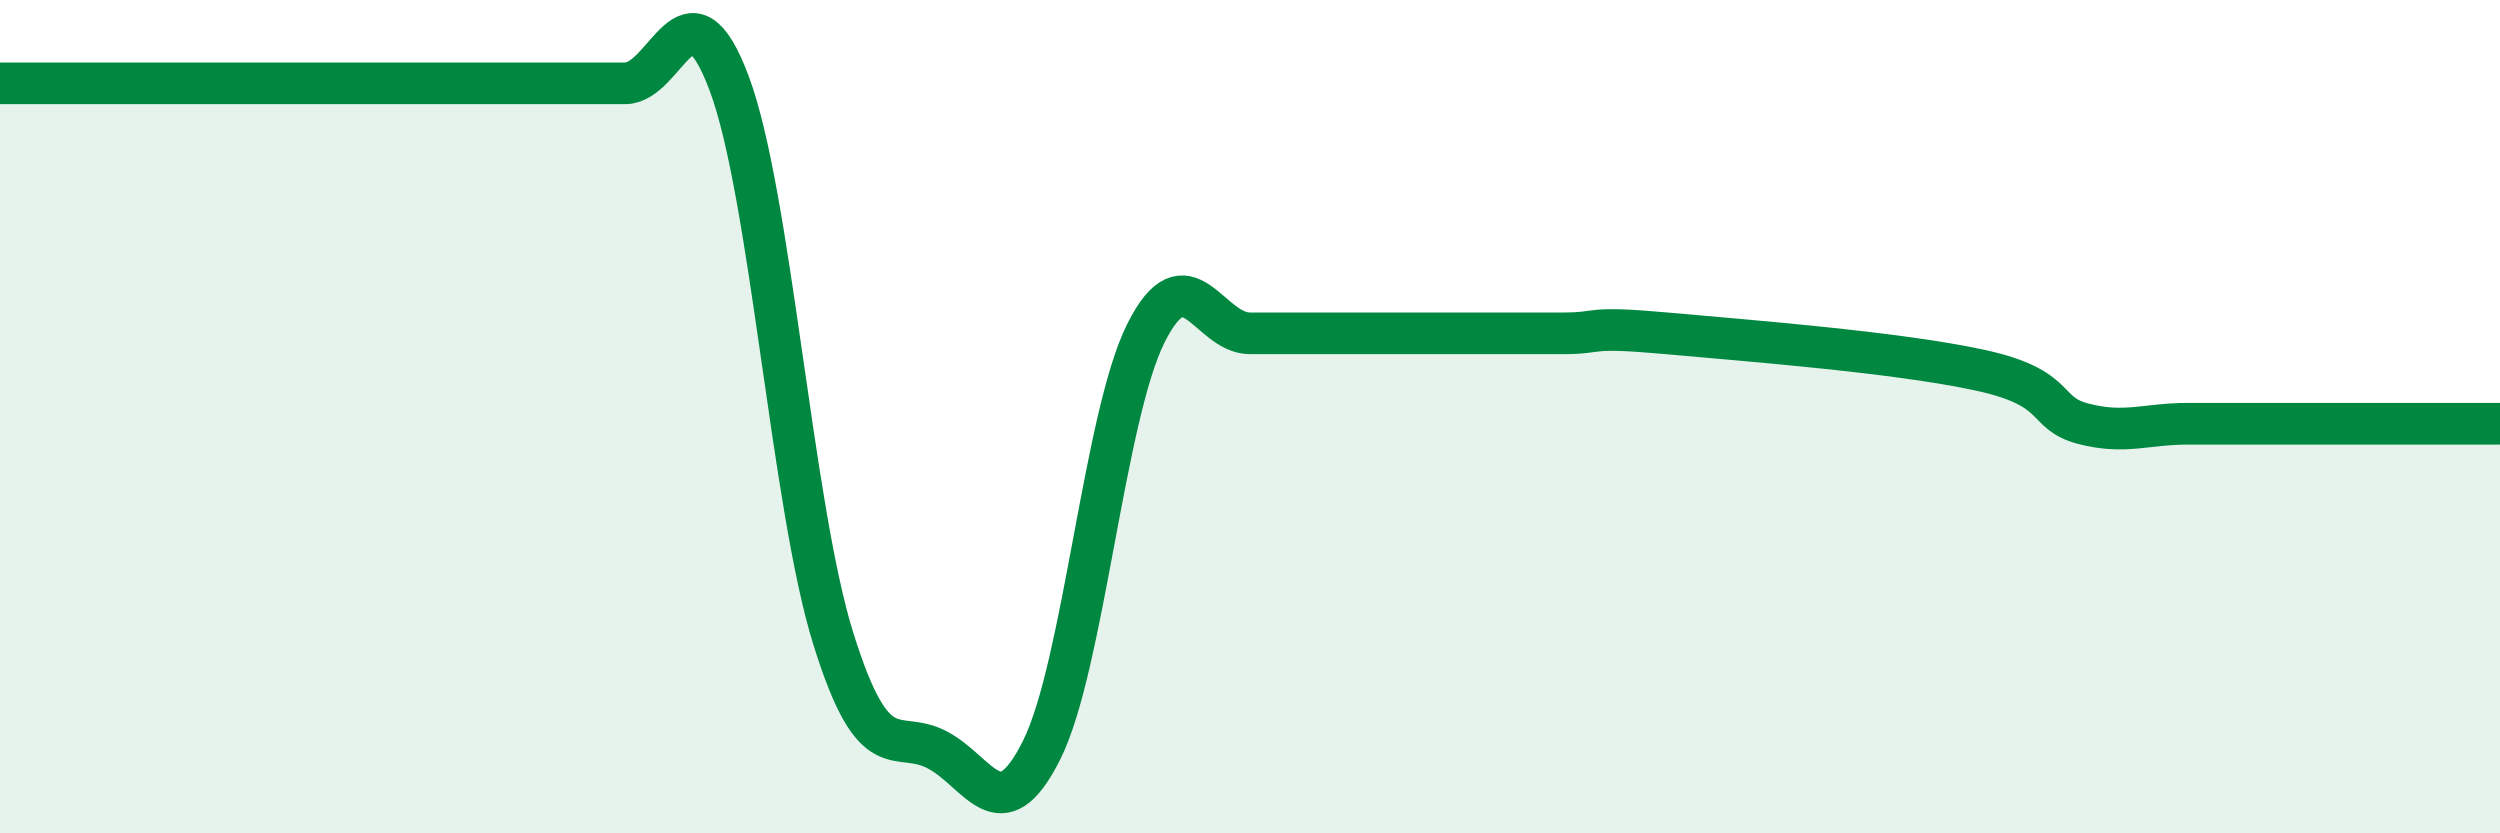
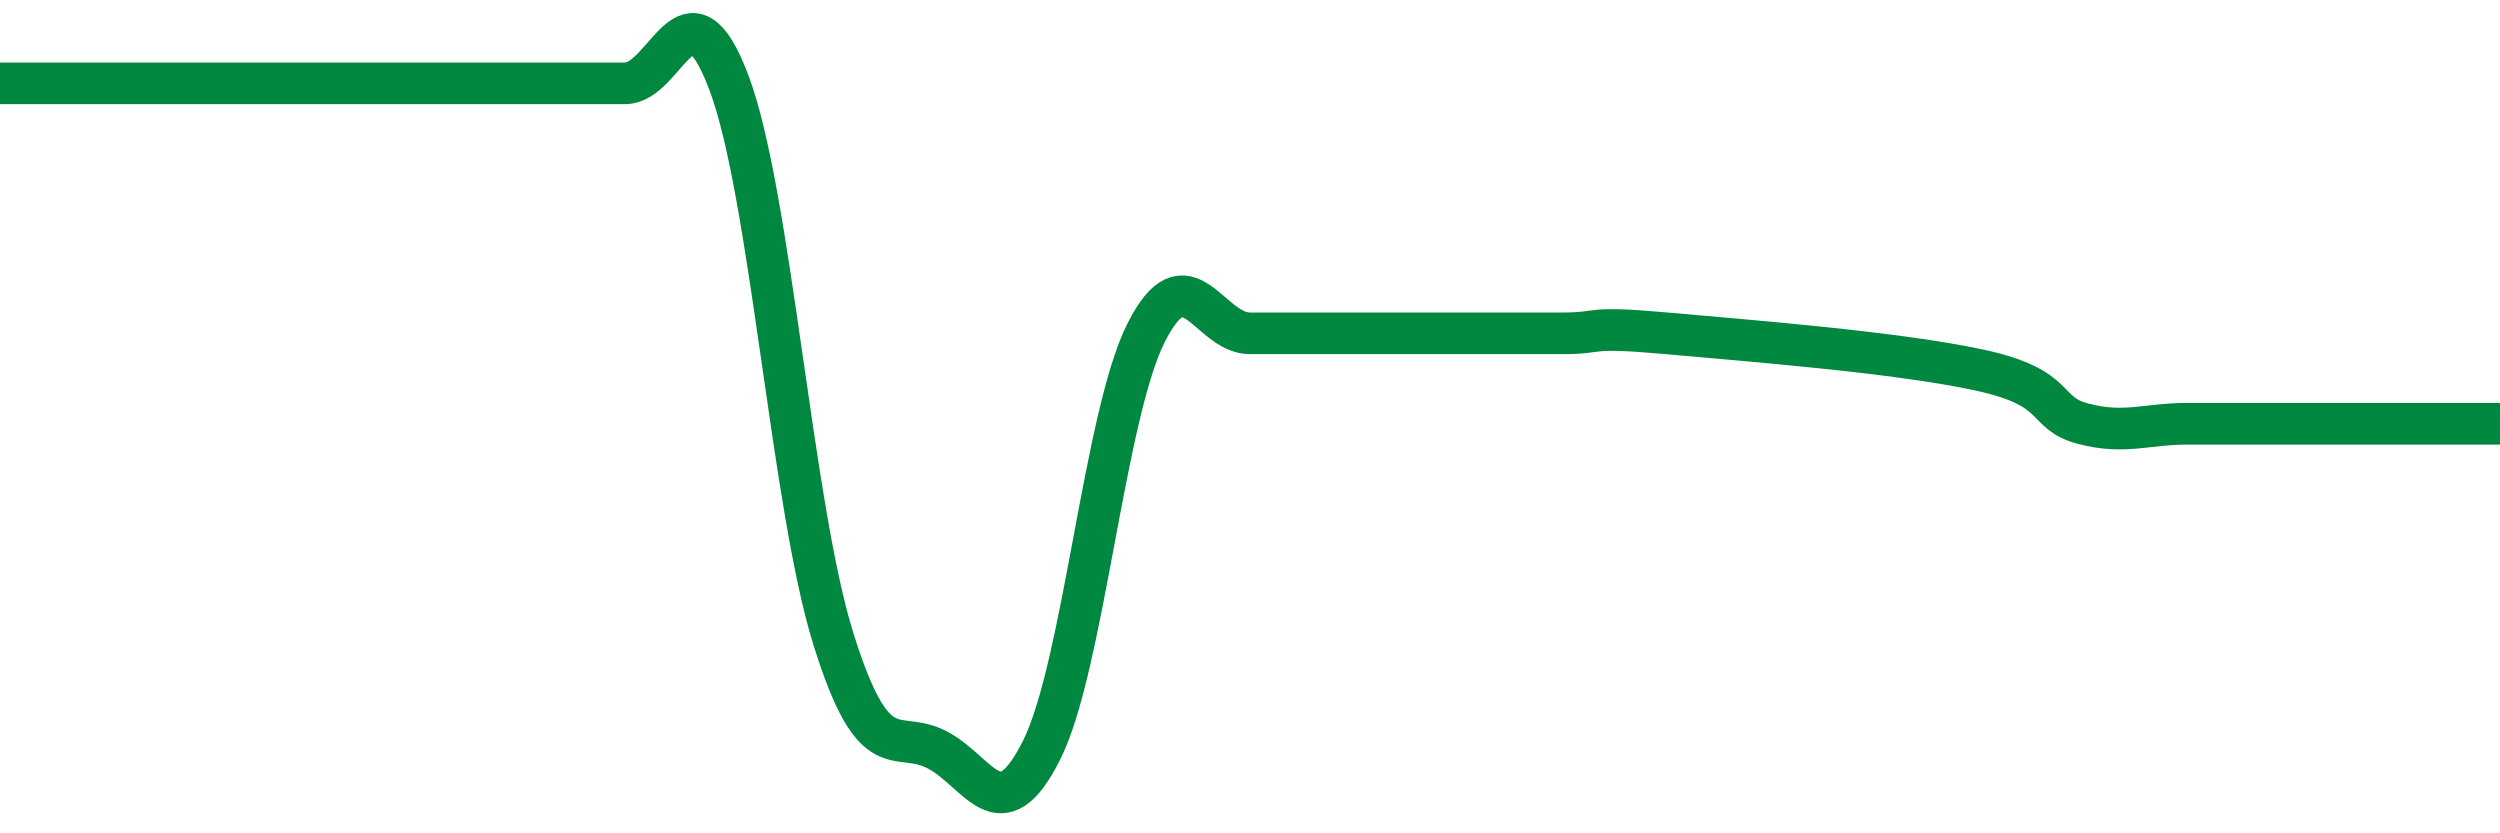
<svg xmlns="http://www.w3.org/2000/svg" width="60" height="20" viewBox="0 0 60 20">
-   <path d="M 0,2 C 0.5,2 1.5,2 2.5,2 C 3.5,2 4,2 5,2 C 6,2 6.5,2 7.5,2 C 8.5,2 9,2 10,2 C 11,2 11.5,2 12.5,2 C 13.5,2 14,2 15,2 C 16,2 16.5,-0.67 17.5,2 C 18.5,4.67 19,12.13 20,15.33 C 21,18.53 21.5,17.47 22.5,18 C 23.5,18.53 24,20 25,18 C 26,16 26.5,10 27.5,8 C 28.5,6 29,8 30,8 C 31,8 31.5,8 32.5,8 C 33.5,8 34,8 35,8 C 36,8 36.5,8 37.5,8 C 38.5,8 38,7.82 40,8 C 42,8.18 45.5,8.45 47.5,8.88 C 49.5,9.31 49,9.91 50,10.17 C 51,10.43 51.5,10.17 52.5,10.17 C 53.5,10.17 53.5,10.17 55,10.17 C 56.5,10.17 59,10.17 60,10.17L60 20L0 20Z" fill="#008740" opacity="0.1" stroke-linecap="round" stroke-linejoin="round" />
-   <path d="M 0,2 C 0.5,2 1.5,2 2.5,2 C 3.5,2 4,2 5,2 C 6,2 6.5,2 7.5,2 C 8.5,2 9,2 10,2 C 11,2 11.5,2 12.5,2 C 13.5,2 14,2 15,2 C 16,2 16.5,-0.67 17.5,2 C 18.5,4.67 19,12.13 20,15.33 C 21,18.53 21.5,17.47 22.5,18 C 23.5,18.53 24,20 25,18 C 26,16 26.5,10 27.5,8 C 28.5,6 29,8 30,8 C 31,8 31.5,8 32.5,8 C 33.5,8 34,8 35,8 C 36,8 36.5,8 37.5,8 C 38.5,8 38,7.82 40,8 C 42,8.18 45.5,8.45 47.5,8.88 C 49.5,9.31 49,9.91 50,10.17 C 51,10.43 51.5,10.17 52.5,10.17 C 53.5,10.17 53.5,10.17 55,10.17 C 56.5,10.17 59,10.17 60,10.17" stroke="#008740" stroke-width="1" fill="none" stroke-linecap="round" stroke-linejoin="round" />
+   <path d="M 0,2 C 3.5,2 4,2 5,2 C 6,2 6.5,2 7.5,2 C 8.5,2 9,2 10,2 C 11,2 11.5,2 12.5,2 C 13.5,2 14,2 15,2 C 16,2 16.5,-0.67 17.5,2 C 18.5,4.67 19,12.13 20,15.33 C 21,18.53 21.5,17.47 22.5,18 C 23.5,18.53 24,20 25,18 C 26,16 26.5,10 27.5,8 C 28.5,6 29,8 30,8 C 31,8 31.5,8 32.5,8 C 33.5,8 34,8 35,8 C 36,8 36.5,8 37.5,8 C 38.5,8 38,7.82 40,8 C 42,8.18 45.5,8.45 47.5,8.88 C 49.5,9.31 49,9.91 50,10.17 C 51,10.43 51.5,10.17 52.5,10.17 C 53.5,10.17 53.5,10.17 55,10.17 C 56.5,10.17 59,10.17 60,10.17" stroke="#008740" stroke-width="1" fill="none" stroke-linecap="round" stroke-linejoin="round" />
</svg>